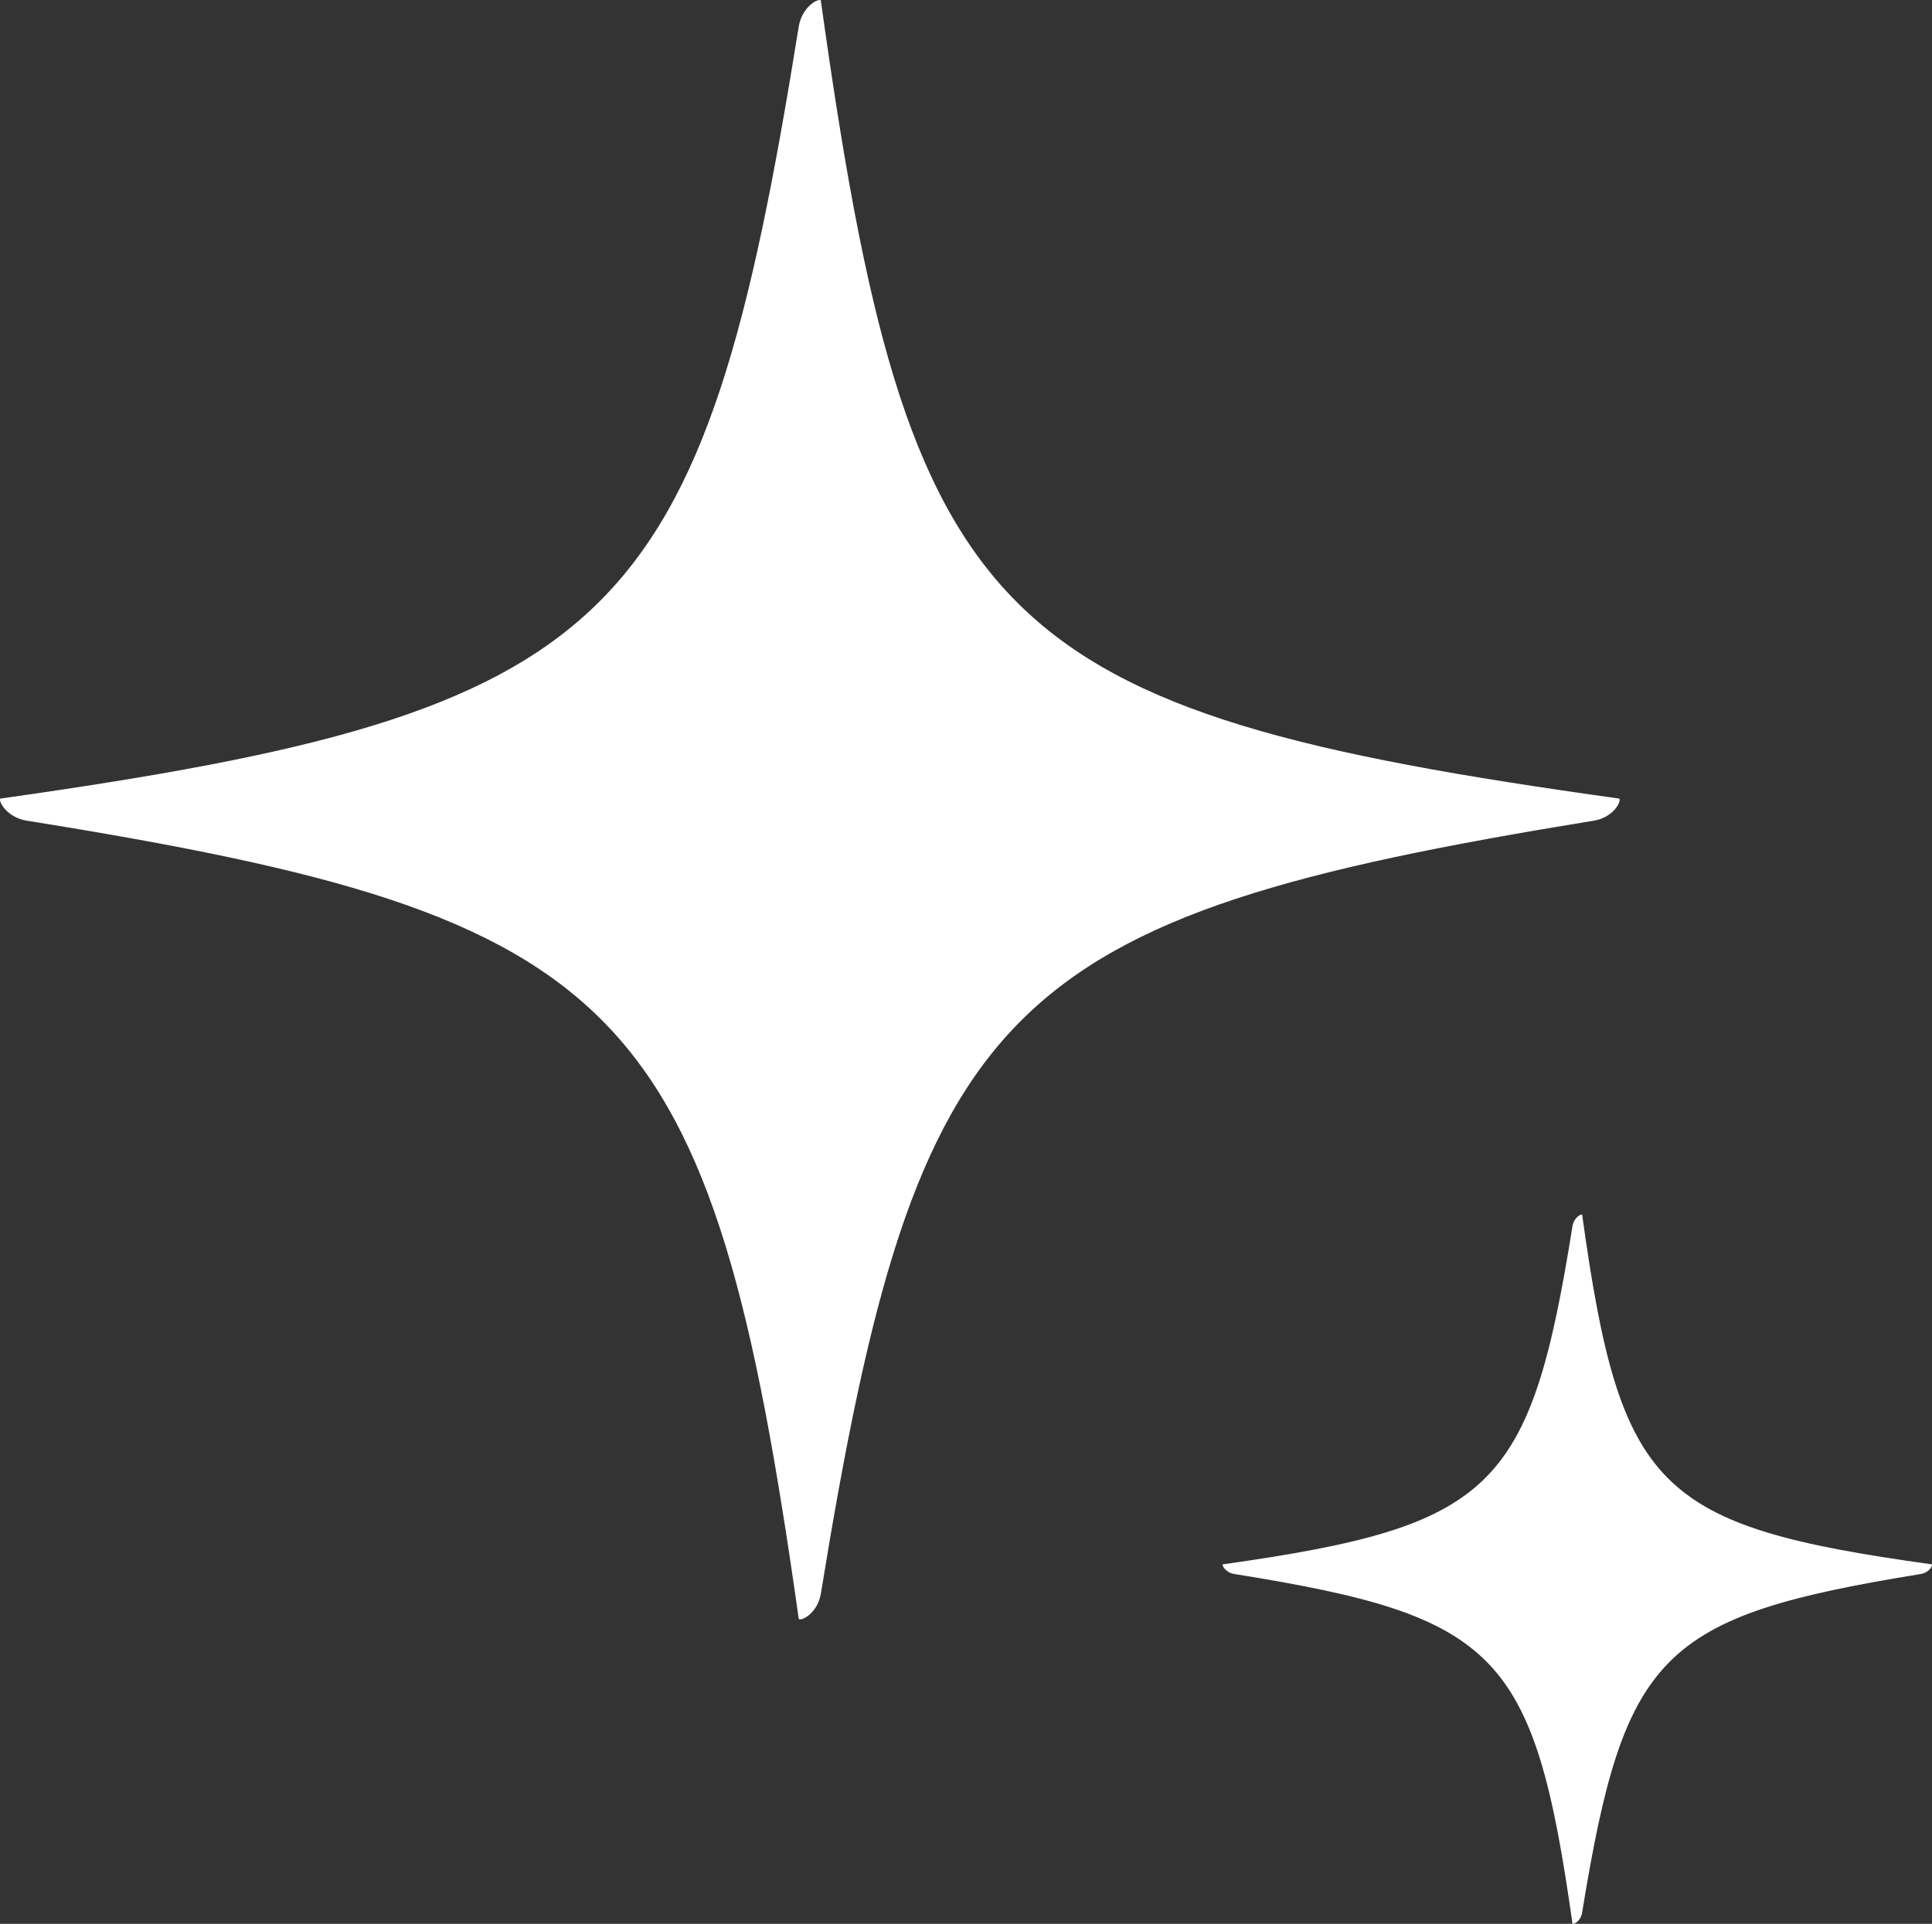
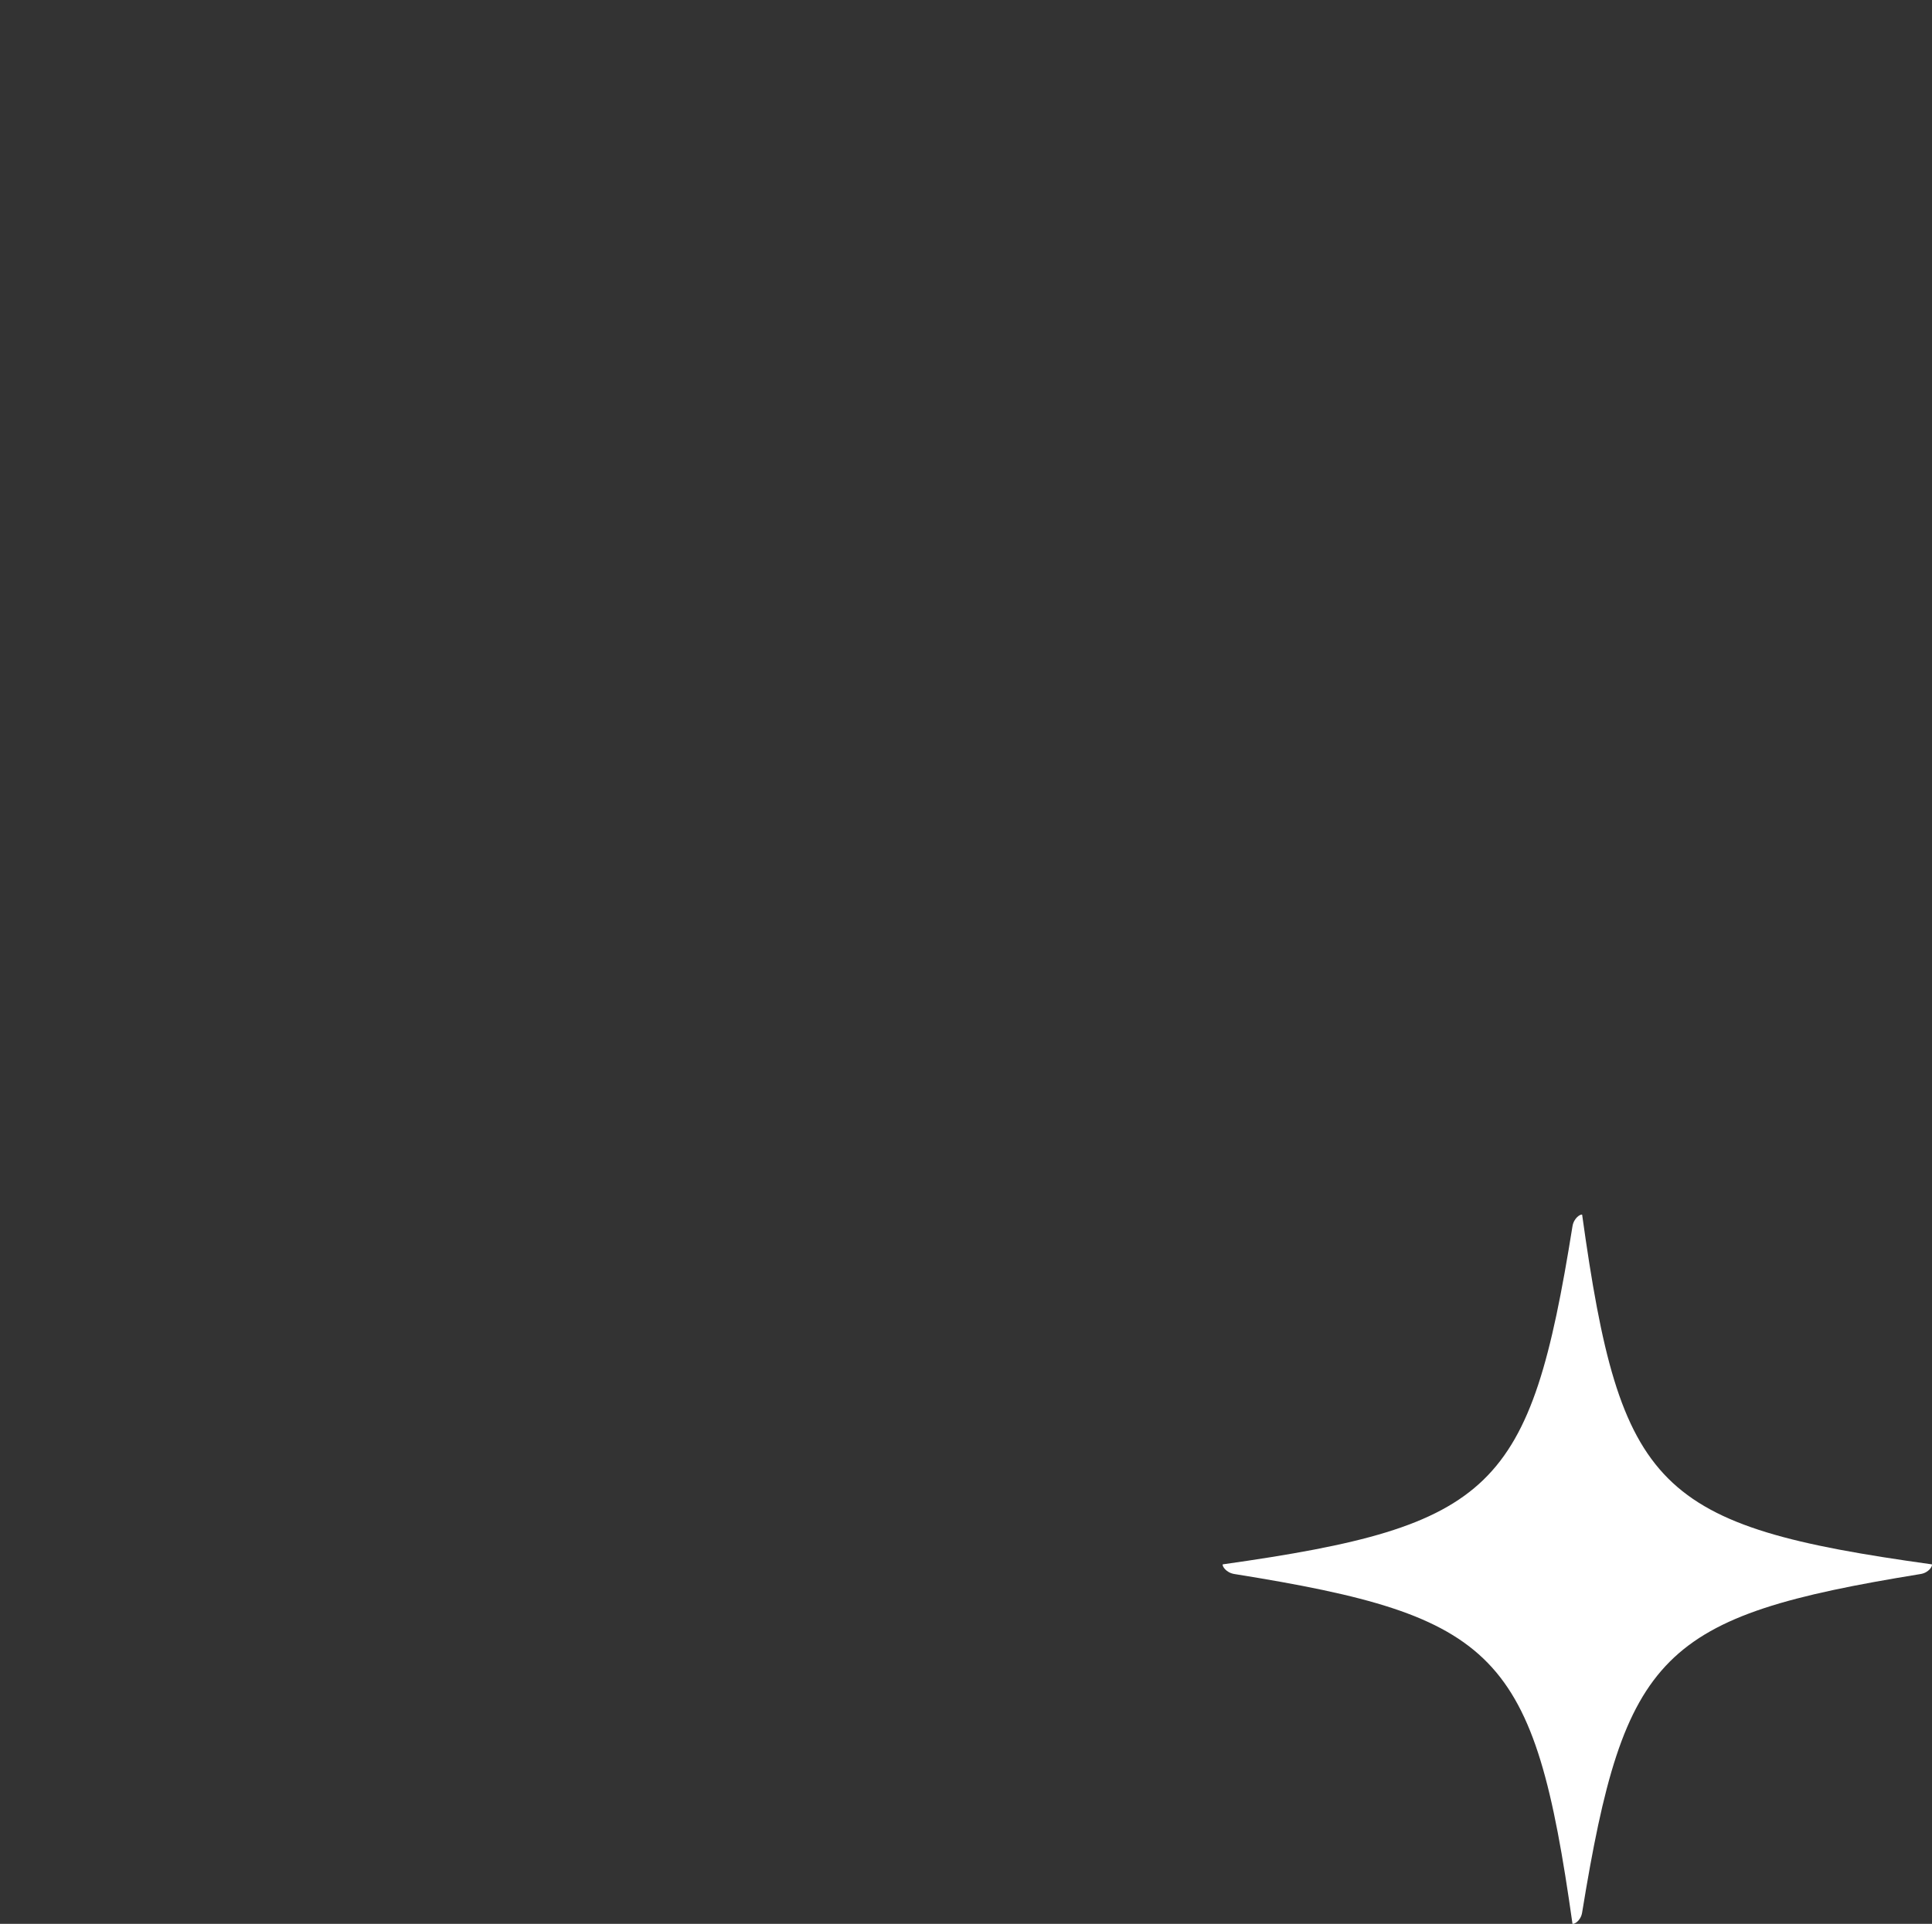
<svg xmlns="http://www.w3.org/2000/svg" data-id="Ebene_2" viewBox="0 0 271.96 270.85">
  <rect x="0" y="0" width="271.96" height="270.85" fill="#333333" stroke="none" />
  <defs>
    <style>.cls-1{fill:#fff;}</style>
  </defs>
  <g id="Ebene_2-2">
-     <path class="cls-1" d="M115.54.03c-.48-.24-2.67,1-3.11,3.74C98.87,88.36,87.25,100.13.03,112.43c-.24.48,1,2.67,3.74,3.11,84.59,13.57,96.36,25.18,108.67,112.4.48.29,2.67-.9,3.11-3.59,13.6-83.56,25.25-95.22,108.8-108.81,2.7-.44,3.89-2.63,3.6-3.11C139.44,100.13,127.85,88.53,115.54.03Z" />
    <path class="cls-1" d="M222.71,171.01c-.21-.11-1.17.44-1.36,1.64-5.94,37.05-11.03,42.2-49.23,47.59-.11.21.44,1.17,1.64,1.36,37.05,5.94,42.2,11.03,47.59,49.23.21.13,1.17-.39,1.36-1.57,5.96-36.6,11.06-41.71,47.65-47.66,1.18-.19,1.71-1.15,1.58-1.36-38.76-5.39-43.84-10.47-49.23-49.23Z" />
  </g>
</svg>